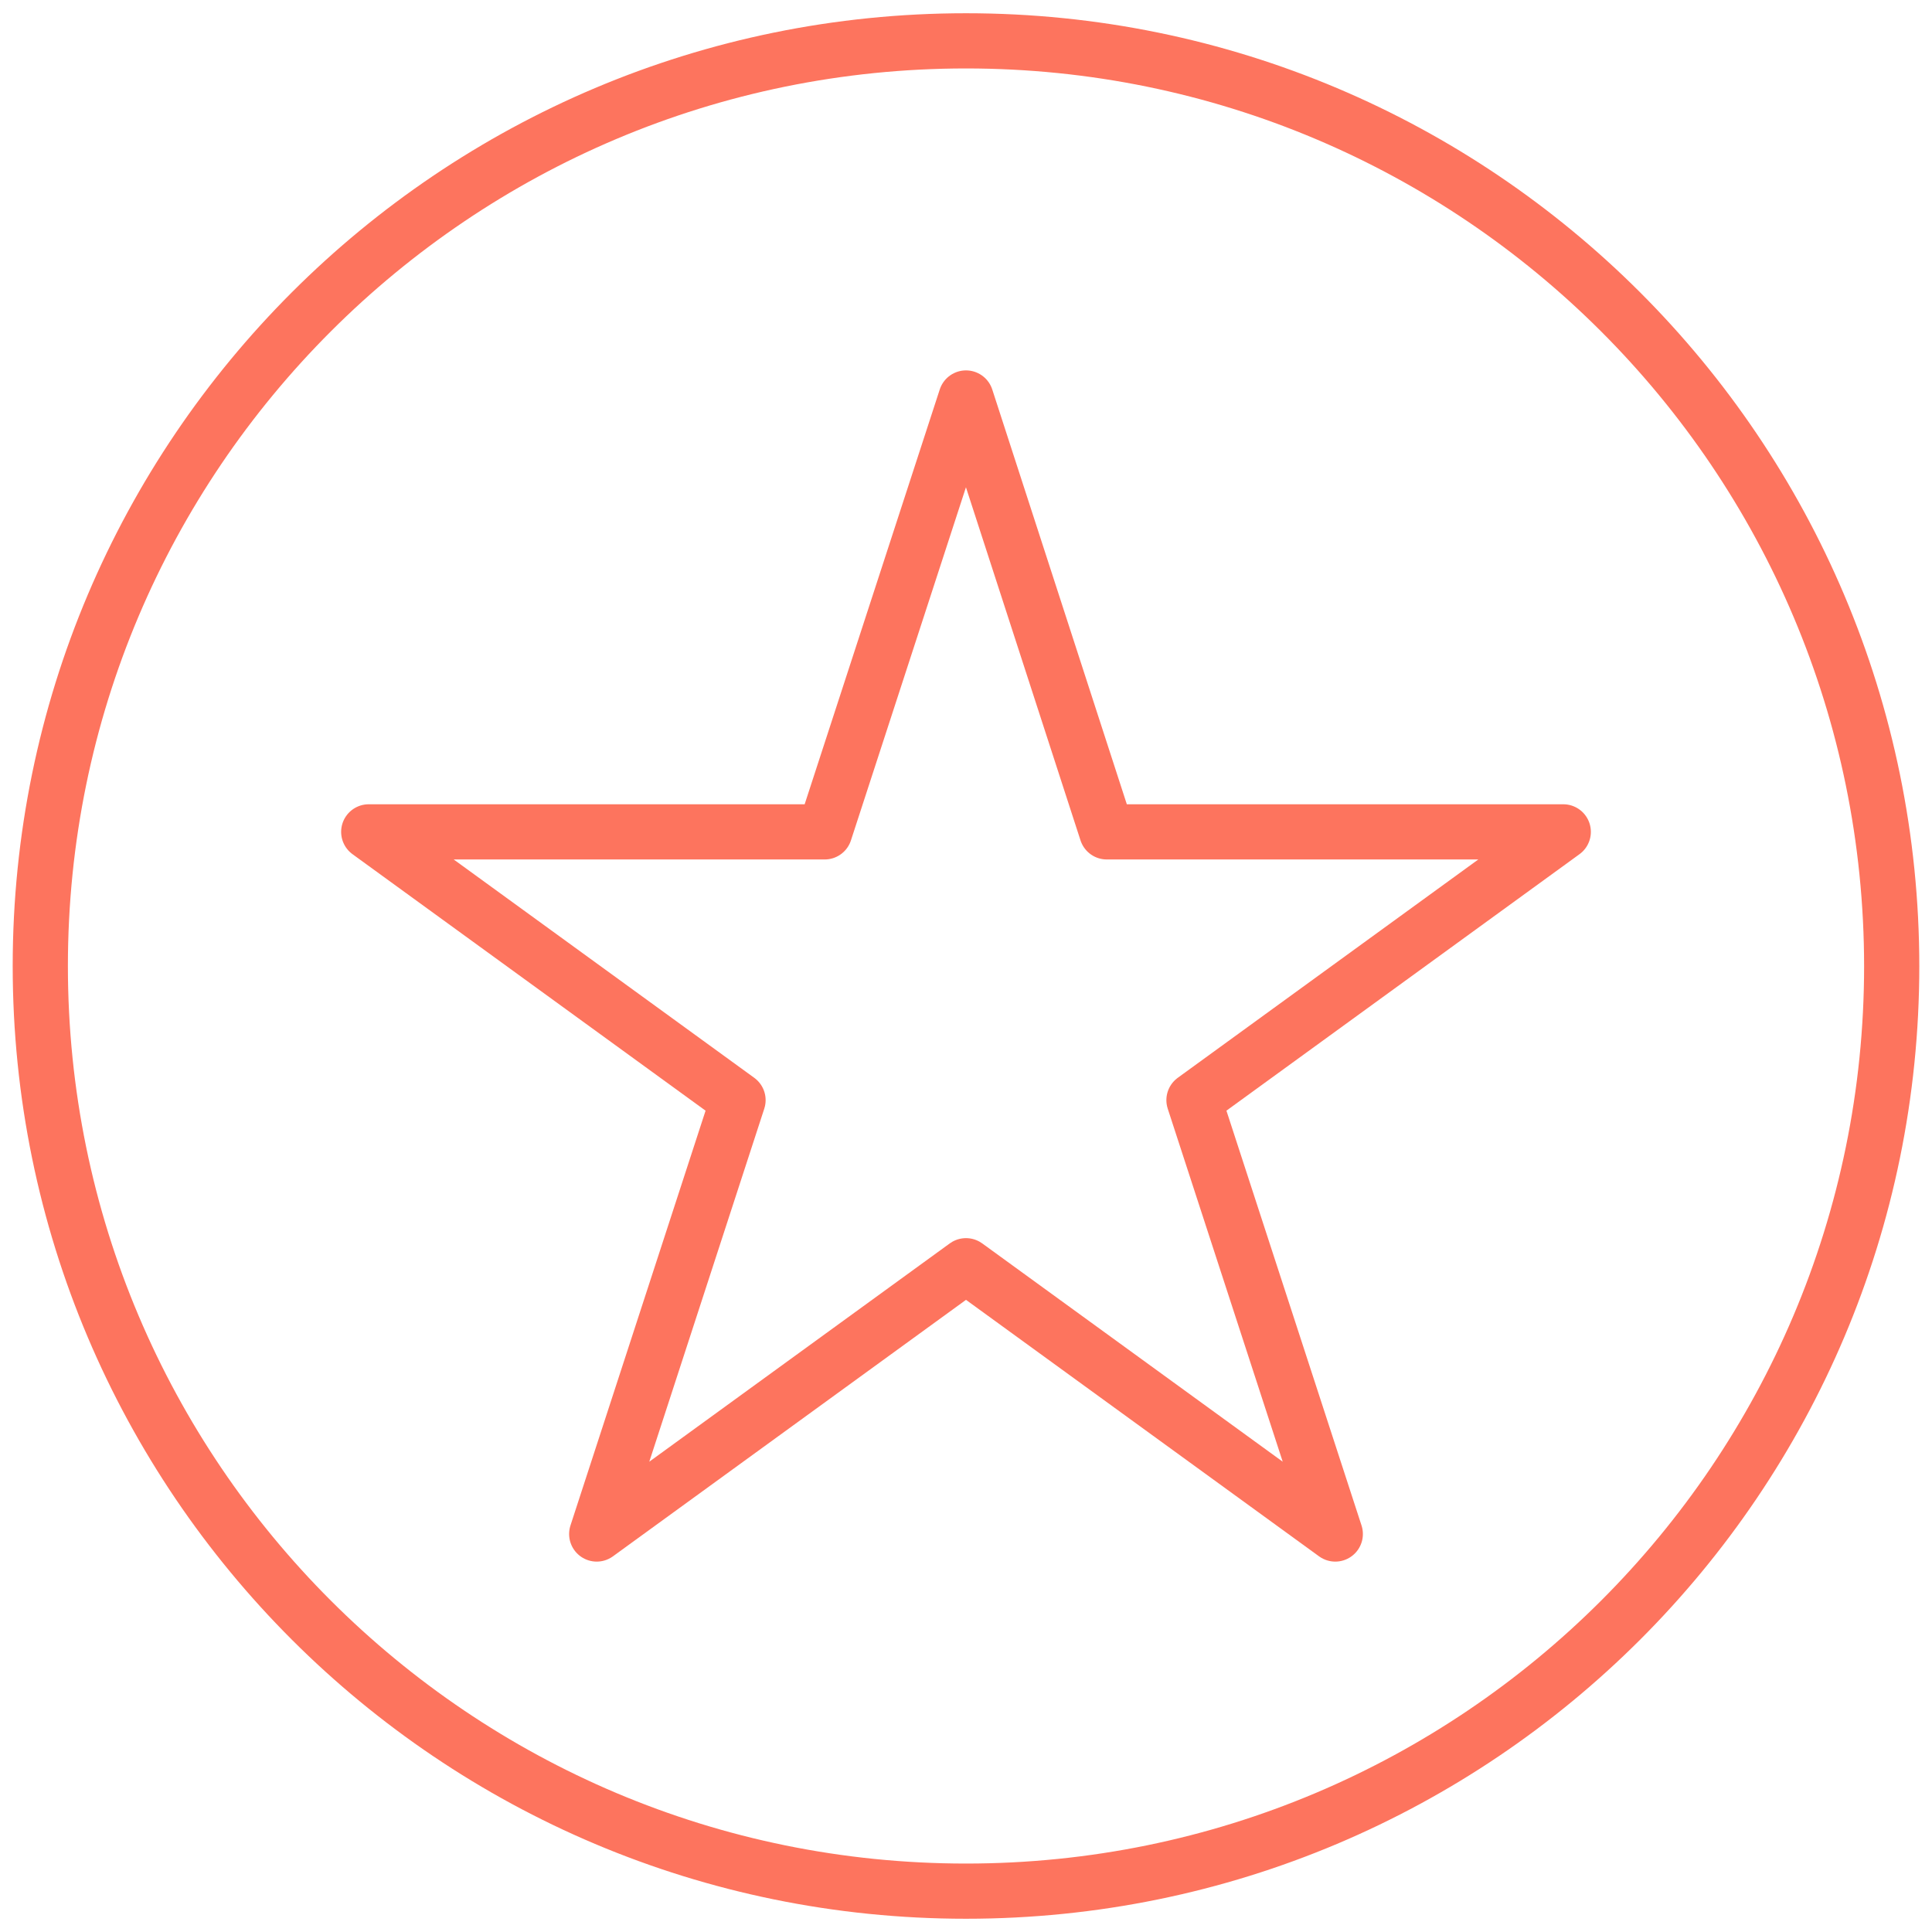
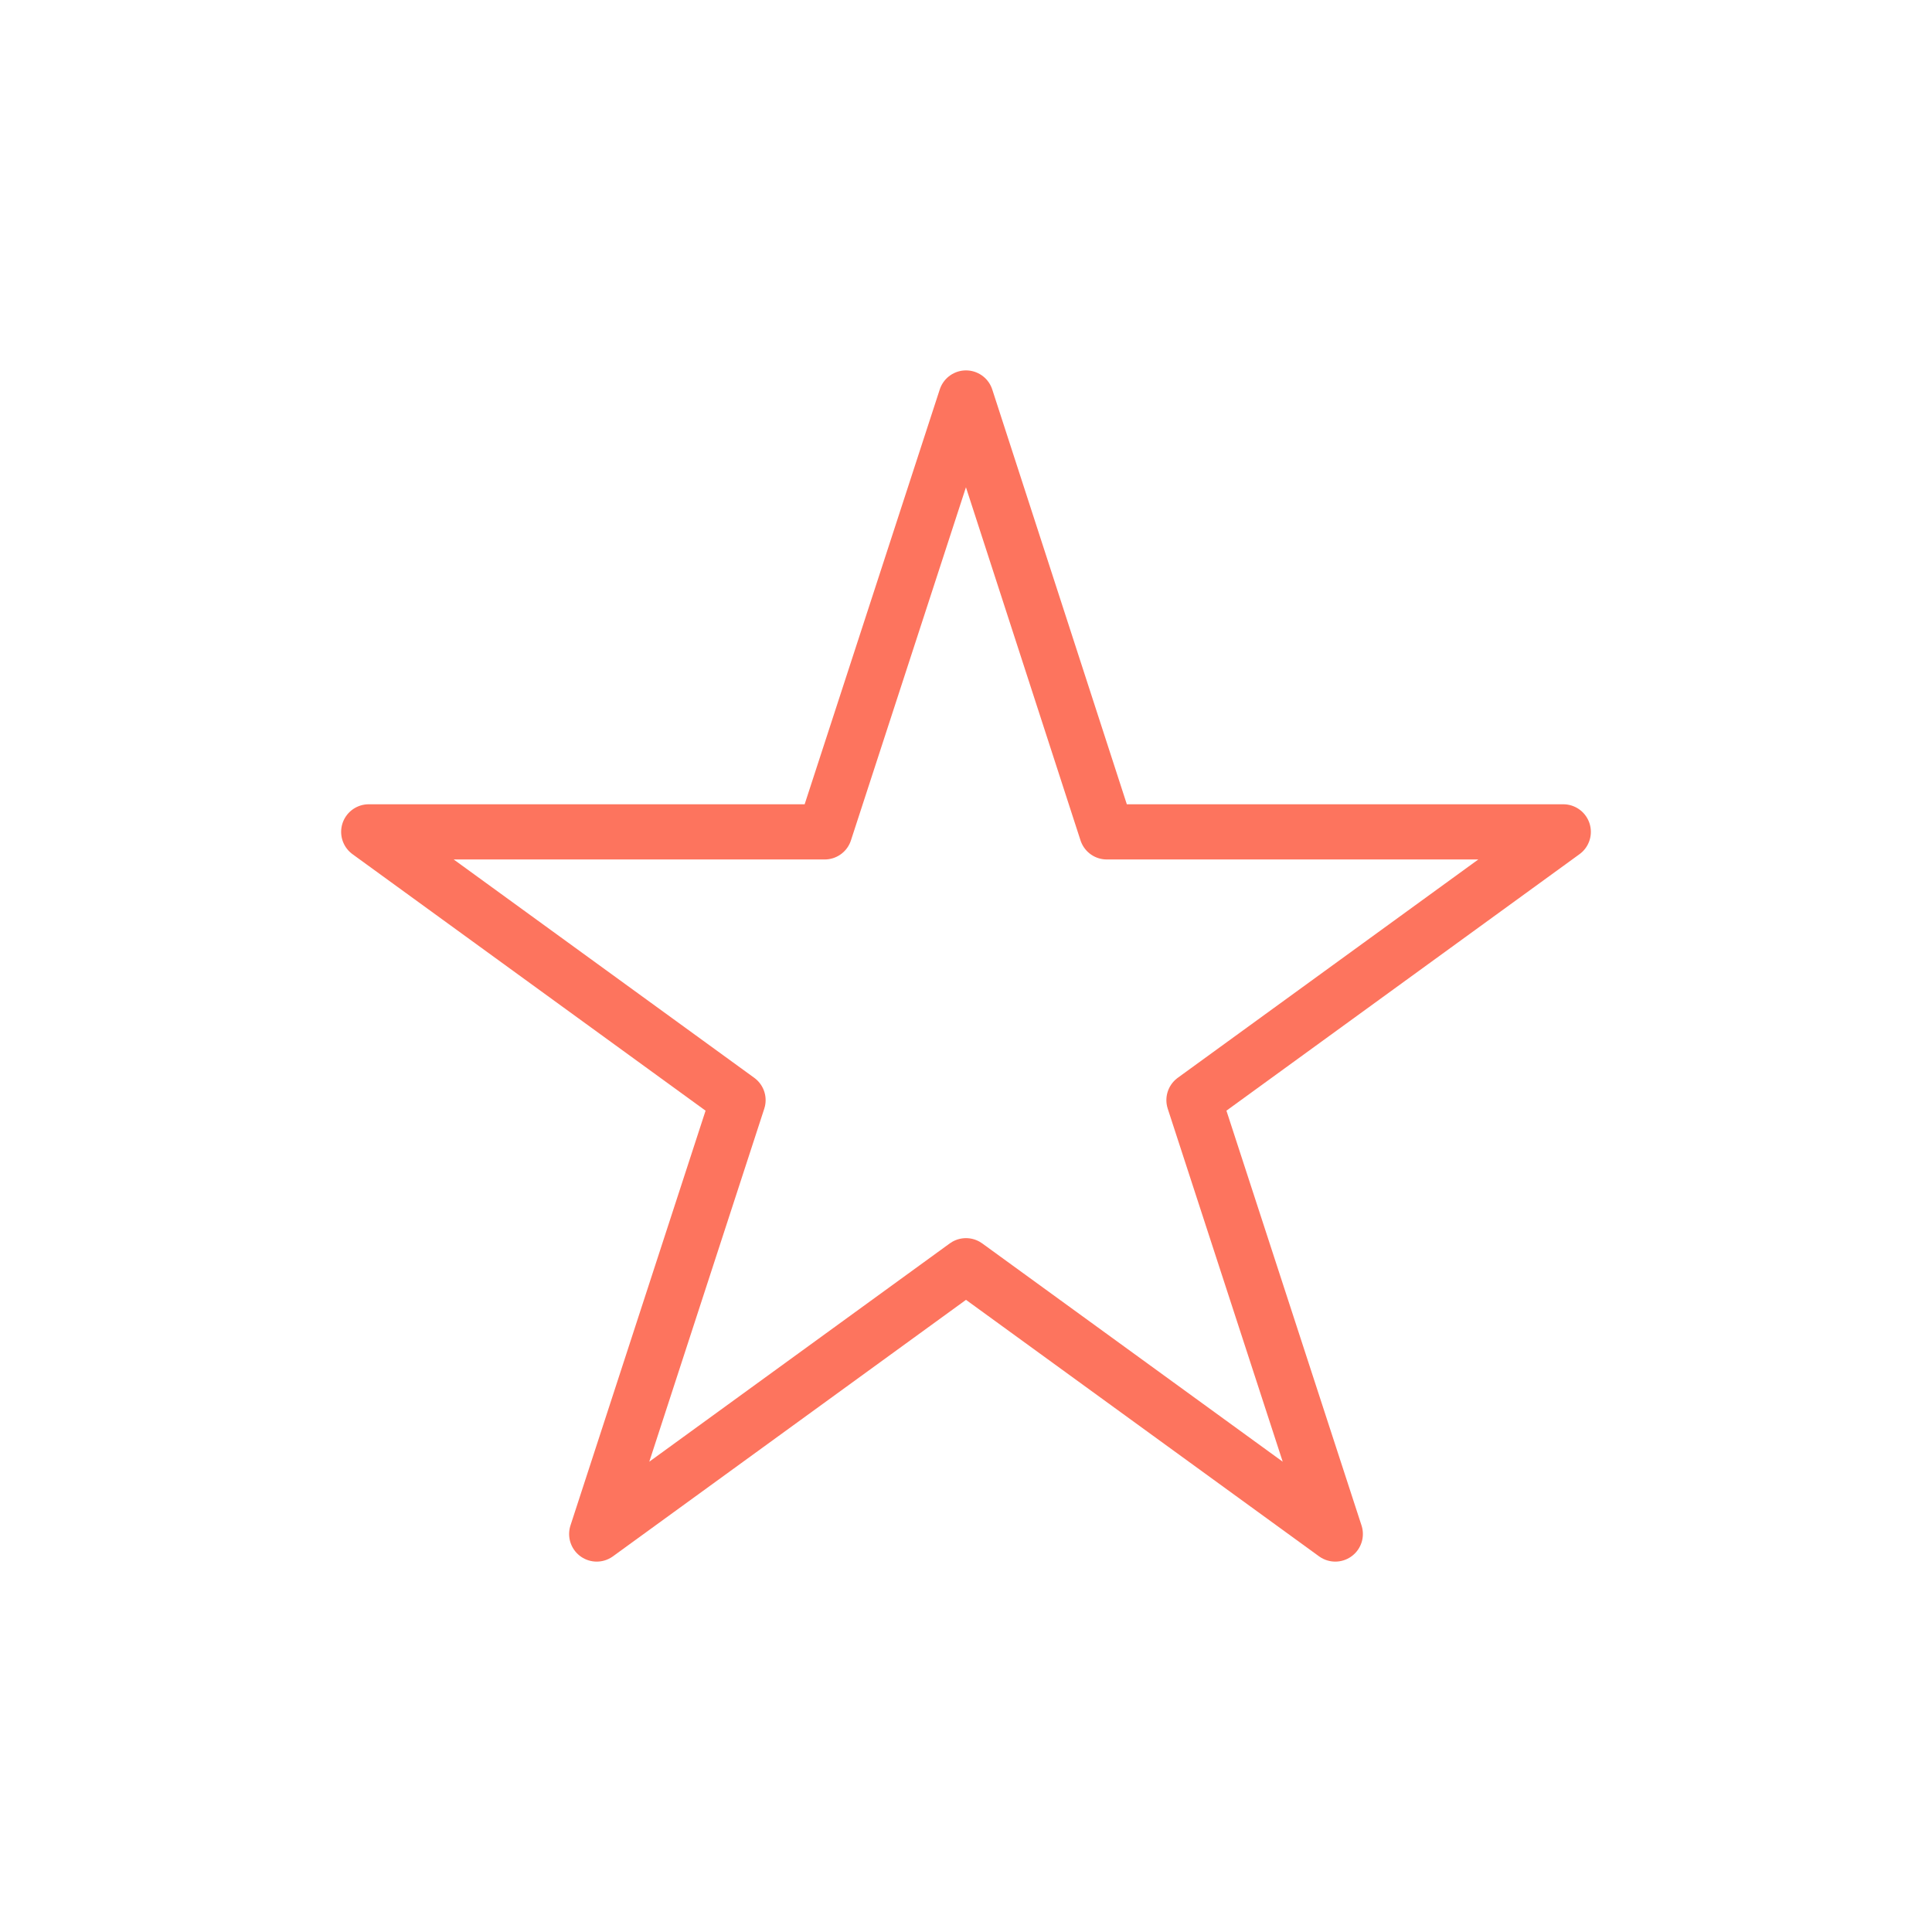
<svg xmlns="http://www.w3.org/2000/svg" id="Layer_1" viewBox="0 0 35 35">
  <defs>
    <style>.cls-1{fill:none;stroke:#fd745e;stroke-linecap:round;stroke-linejoin:round;}</style>
  </defs>
  <polygon class="cls-1" points="21.63 19.93 28.32 15.07 20.05 15.07 17.5 7.21 14.94 15.07 6.68 15.07 13.37 19.93 10.81 27.79 17.5 22.93 24.19 27.79 21.63 19.93" />
-   <path class="cls-1" d="M34.27,17.5c0,9.26-7.51,16.76-16.77,16.76S.73,26.76,.73,17.5,8.24,.74,17.5,.74s16.77,7.5,16.77,16.77Z" />
</svg>